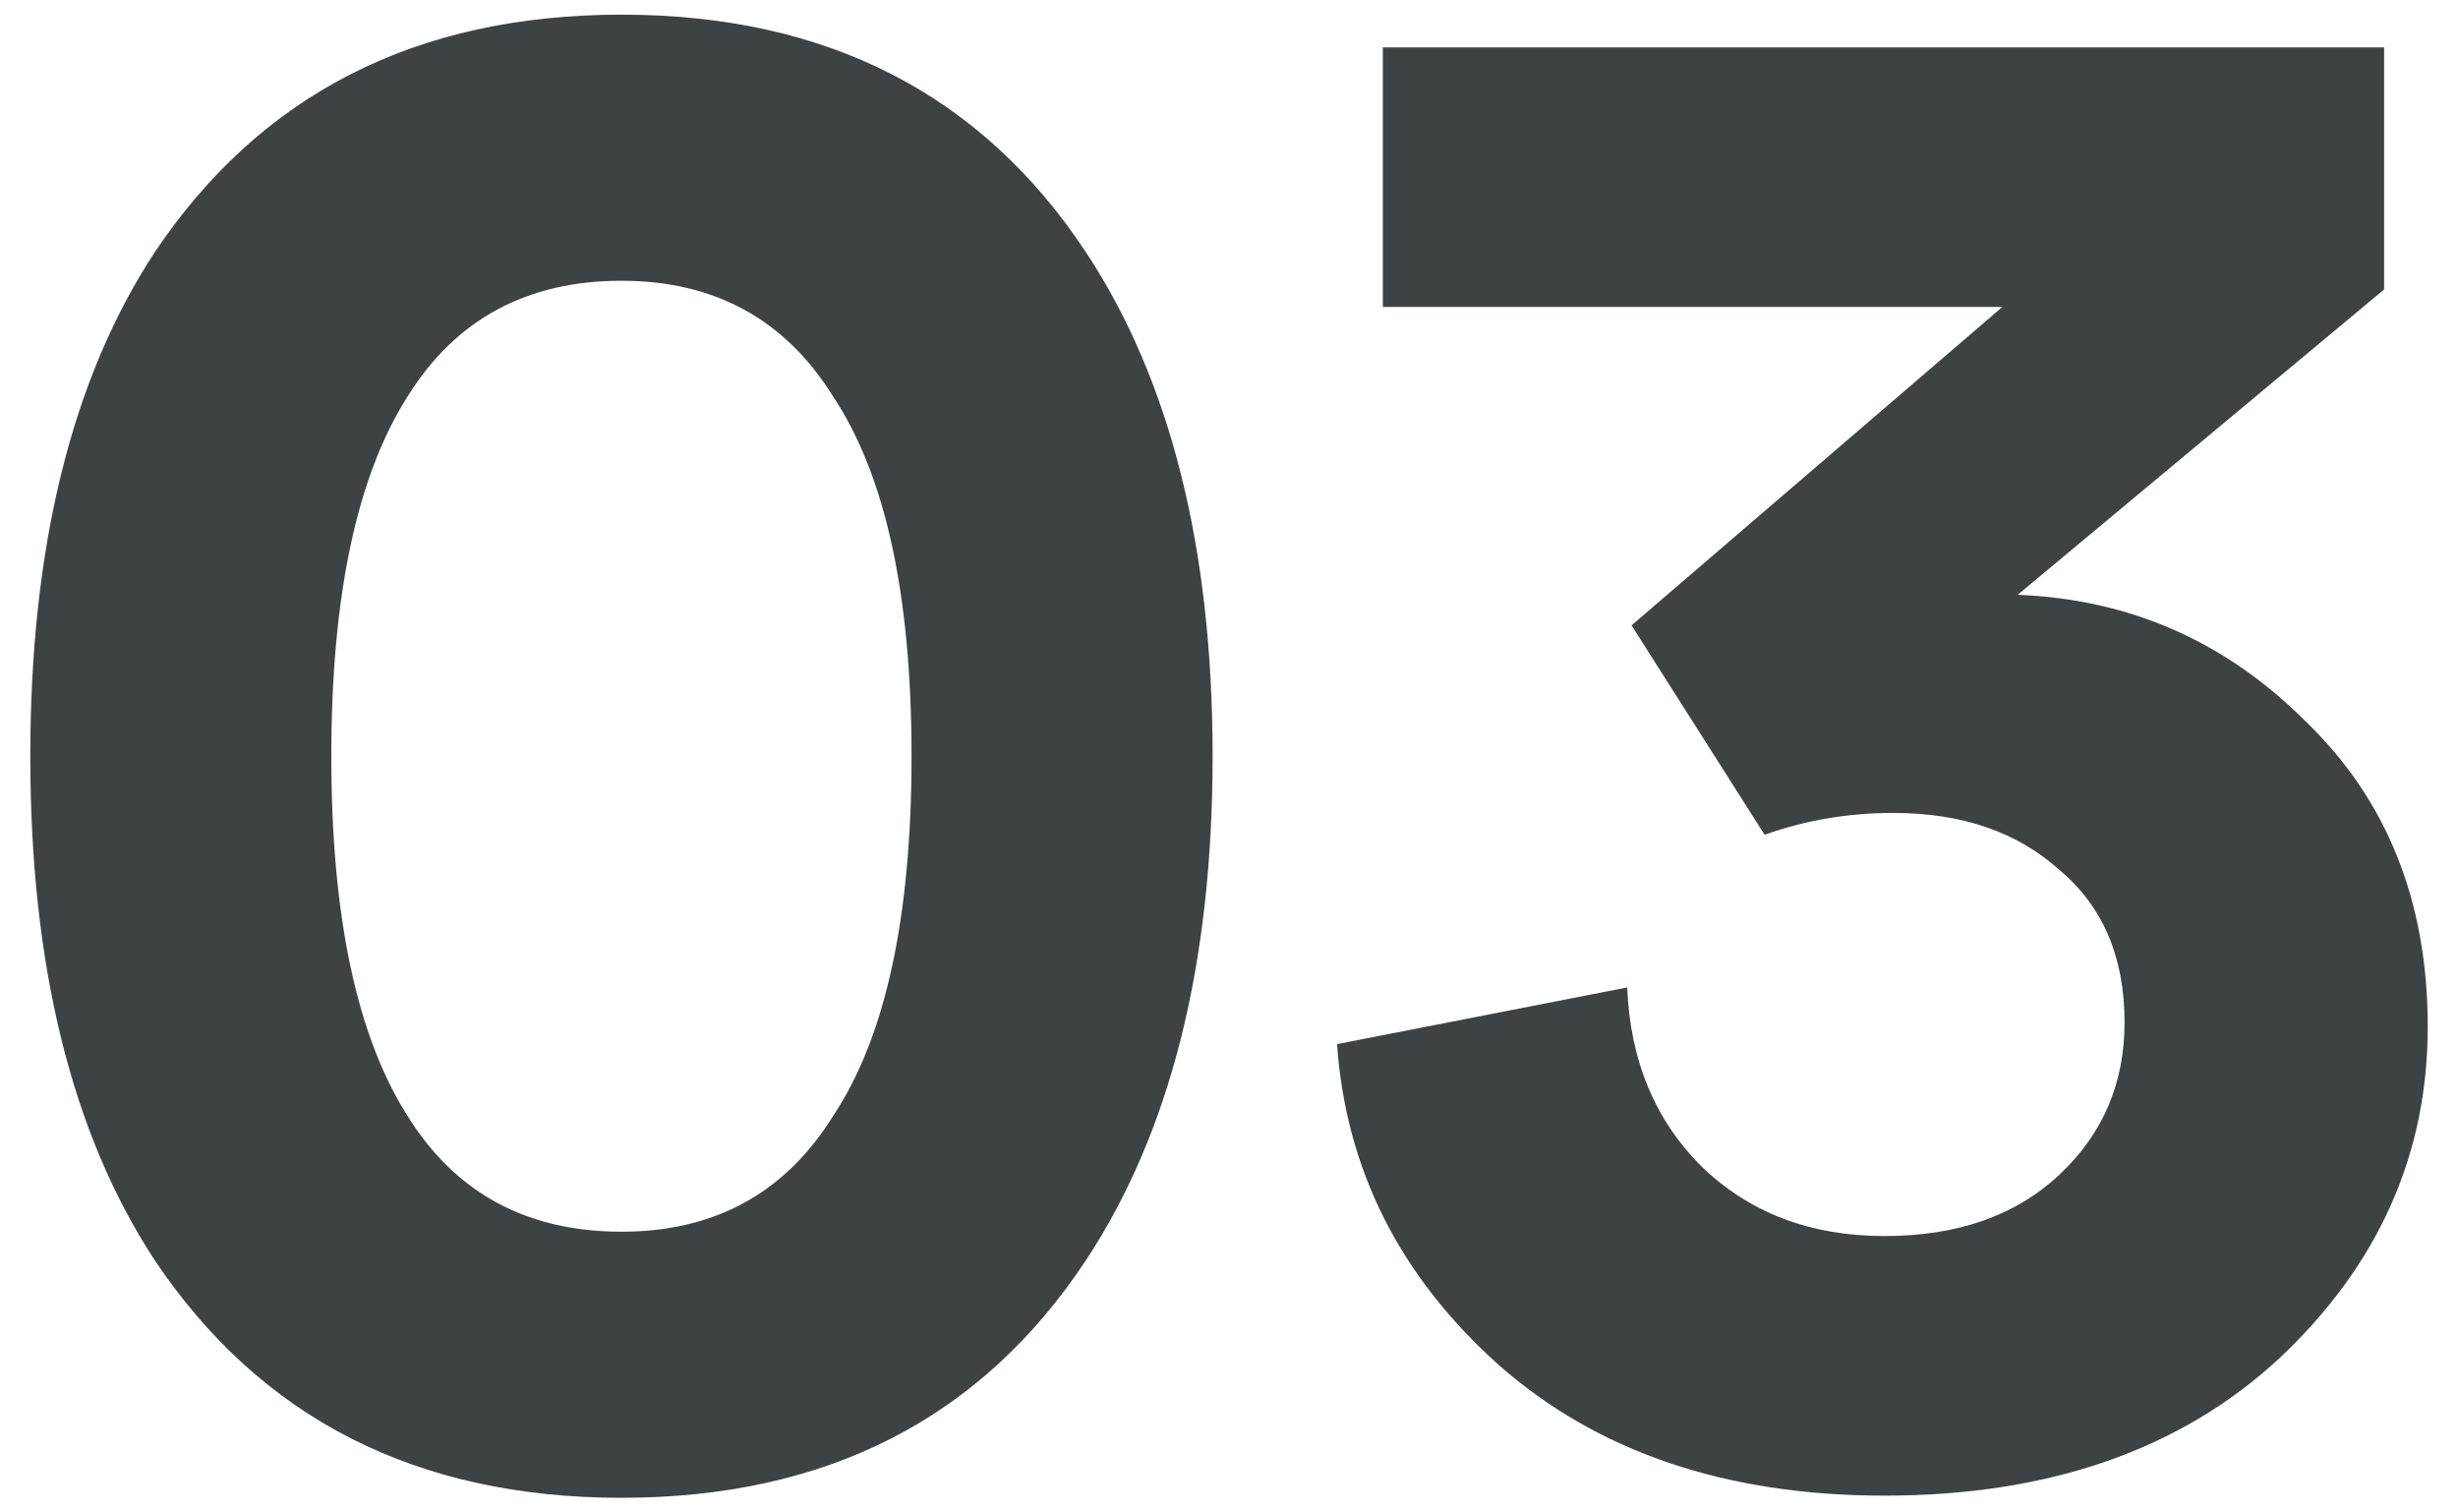
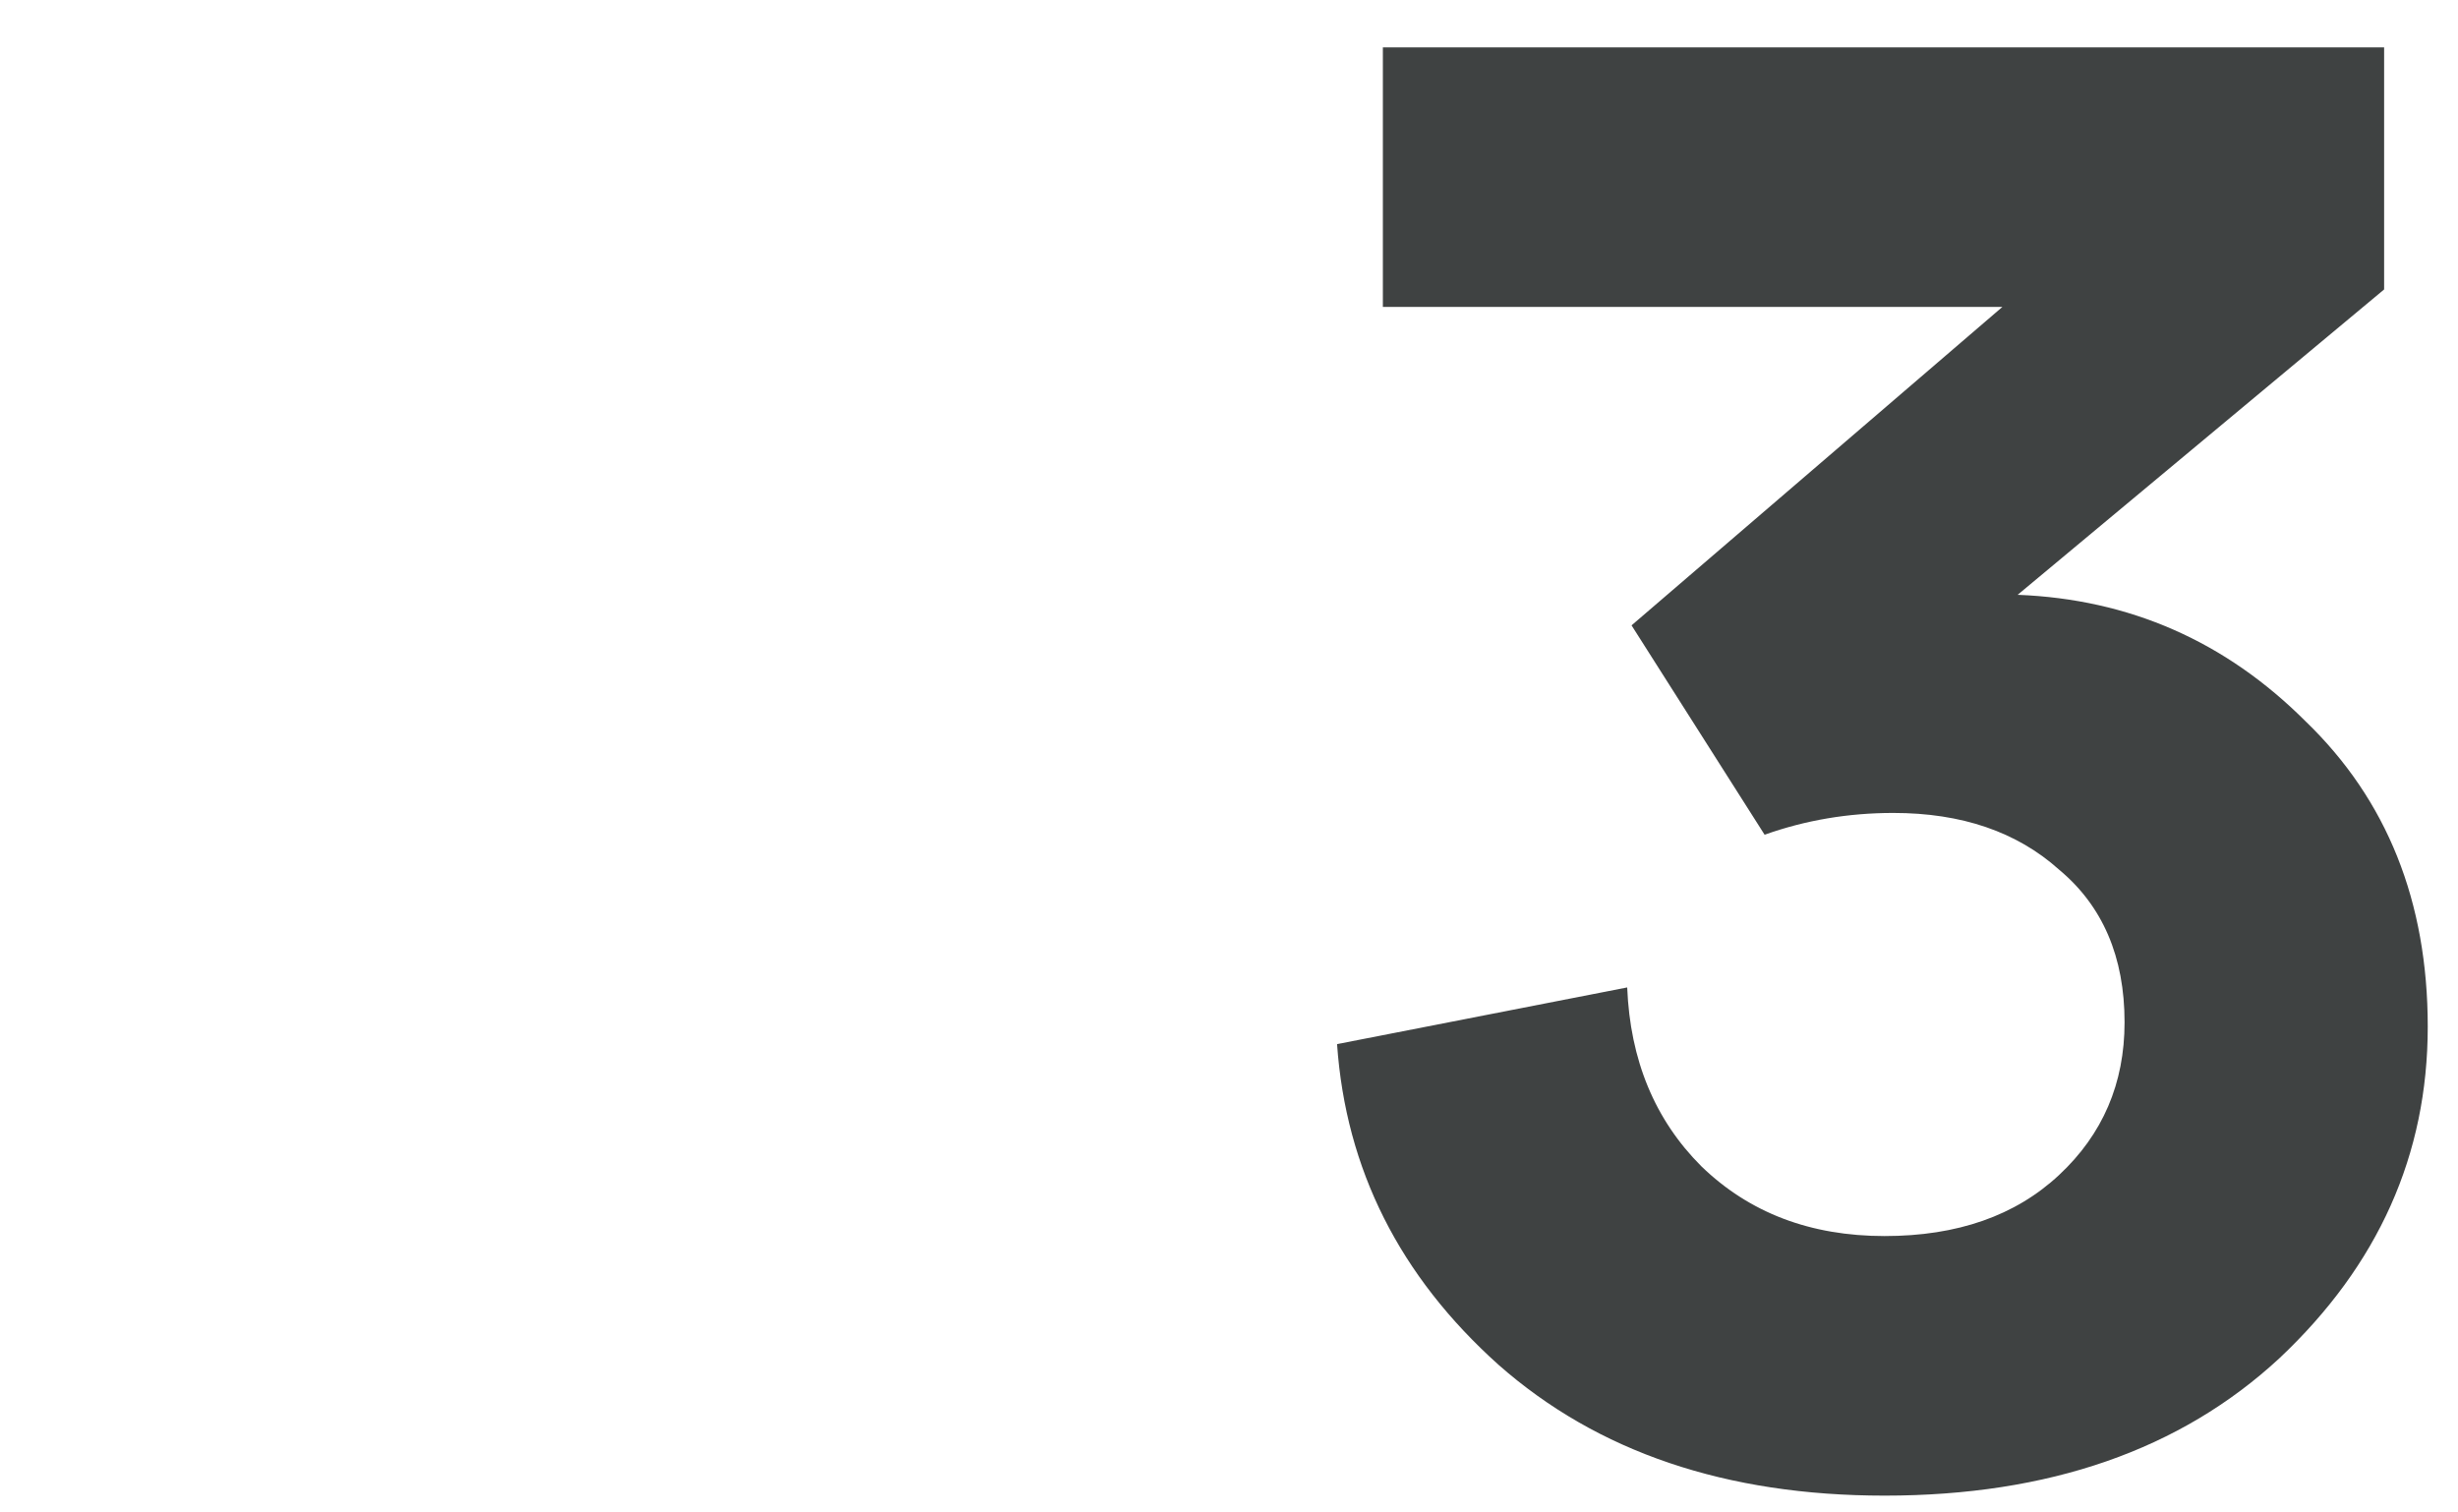
<svg xmlns="http://www.w3.org/2000/svg" width="52" height="32" viewBox="0 0 52 32" fill="none">
-   <path d="M8.624 8.386C7.547 10.078 7.009 12.616 7.009 16C7.009 19.384 7.547 21.922 8.624 23.614C9.639 25.245 11.147 26.06 13.147 26.06C15.116 26.06 16.608 25.245 17.623 23.614C18.73 21.953 19.284 19.415 19.284 16C19.284 12.585 18.73 10.047 17.623 8.386C16.608 6.755 15.116 5.94 13.147 5.94C11.147 5.94 9.639 6.755 8.624 8.386ZM3.271 26.66C1.517 23.984 0.641 20.43 0.641 16C0.641 11.57 1.517 8.016 3.271 5.34C5.517 1.987 8.809 0.31 13.147 0.31C17.485 0.31 20.761 1.987 22.976 5.34C24.761 8.047 25.653 11.601 25.653 16C25.653 20.399 24.761 23.953 22.976 26.66C20.761 30.014 17.485 31.69 13.147 31.69C8.809 31.69 5.517 30.014 3.271 26.66Z" fill="#3F4242" />
  <path d="M37.331 17.661L34.516 13.231L42.361 6.494H29.255V1.002H50.437V6.124L42.684 12.585C45.053 12.677 47.084 13.57 48.776 15.262C50.499 16.923 51.36 19.076 51.36 21.722C51.36 24.43 50.314 26.768 48.222 28.737C46.13 30.675 43.346 31.644 39.869 31.644C36.516 31.644 33.793 30.721 31.701 28.875C29.609 26.999 28.471 24.737 28.286 22.091L34.424 20.892C34.486 22.43 35.008 23.691 35.993 24.676C37.008 25.66 38.3 26.152 39.869 26.152C41.408 26.152 42.638 25.722 43.561 24.86C44.484 23.999 44.946 22.922 44.946 21.63C44.946 20.246 44.484 19.169 43.561 18.4C42.669 17.6 41.5 17.2 40.054 17.2C39.1 17.2 38.193 17.354 37.331 17.661Z" fill="#3F4242" />
</svg>